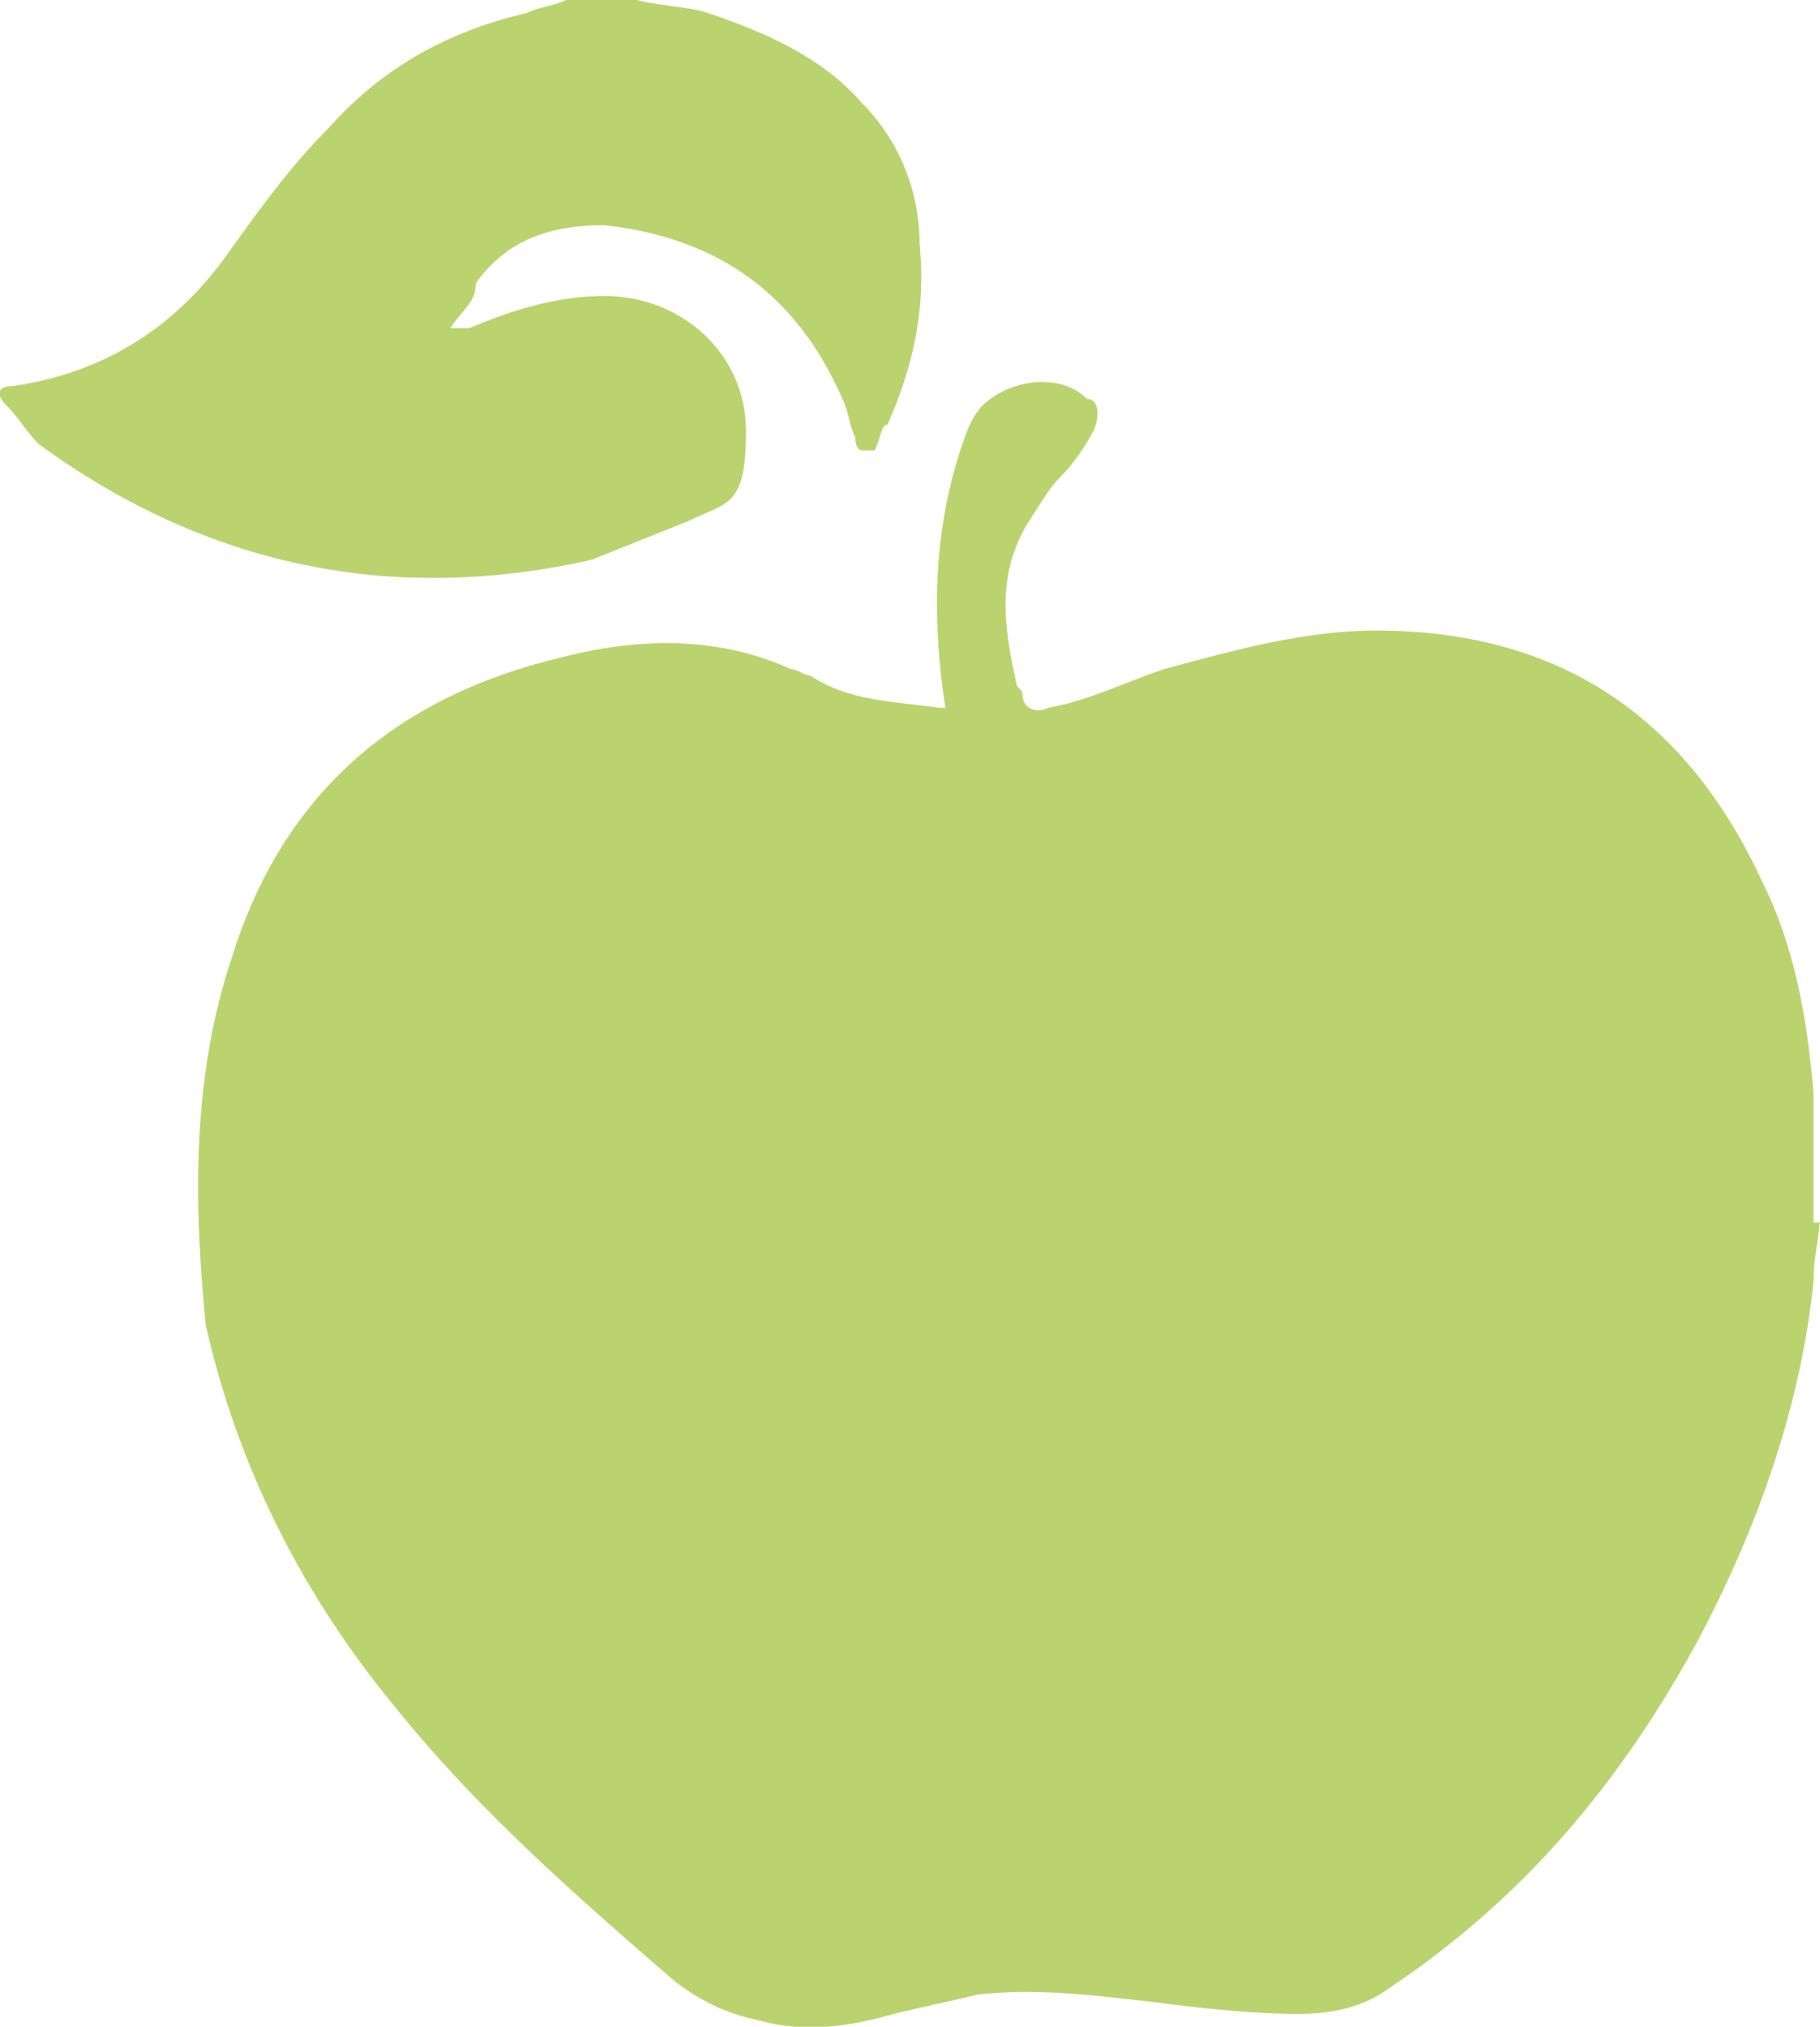
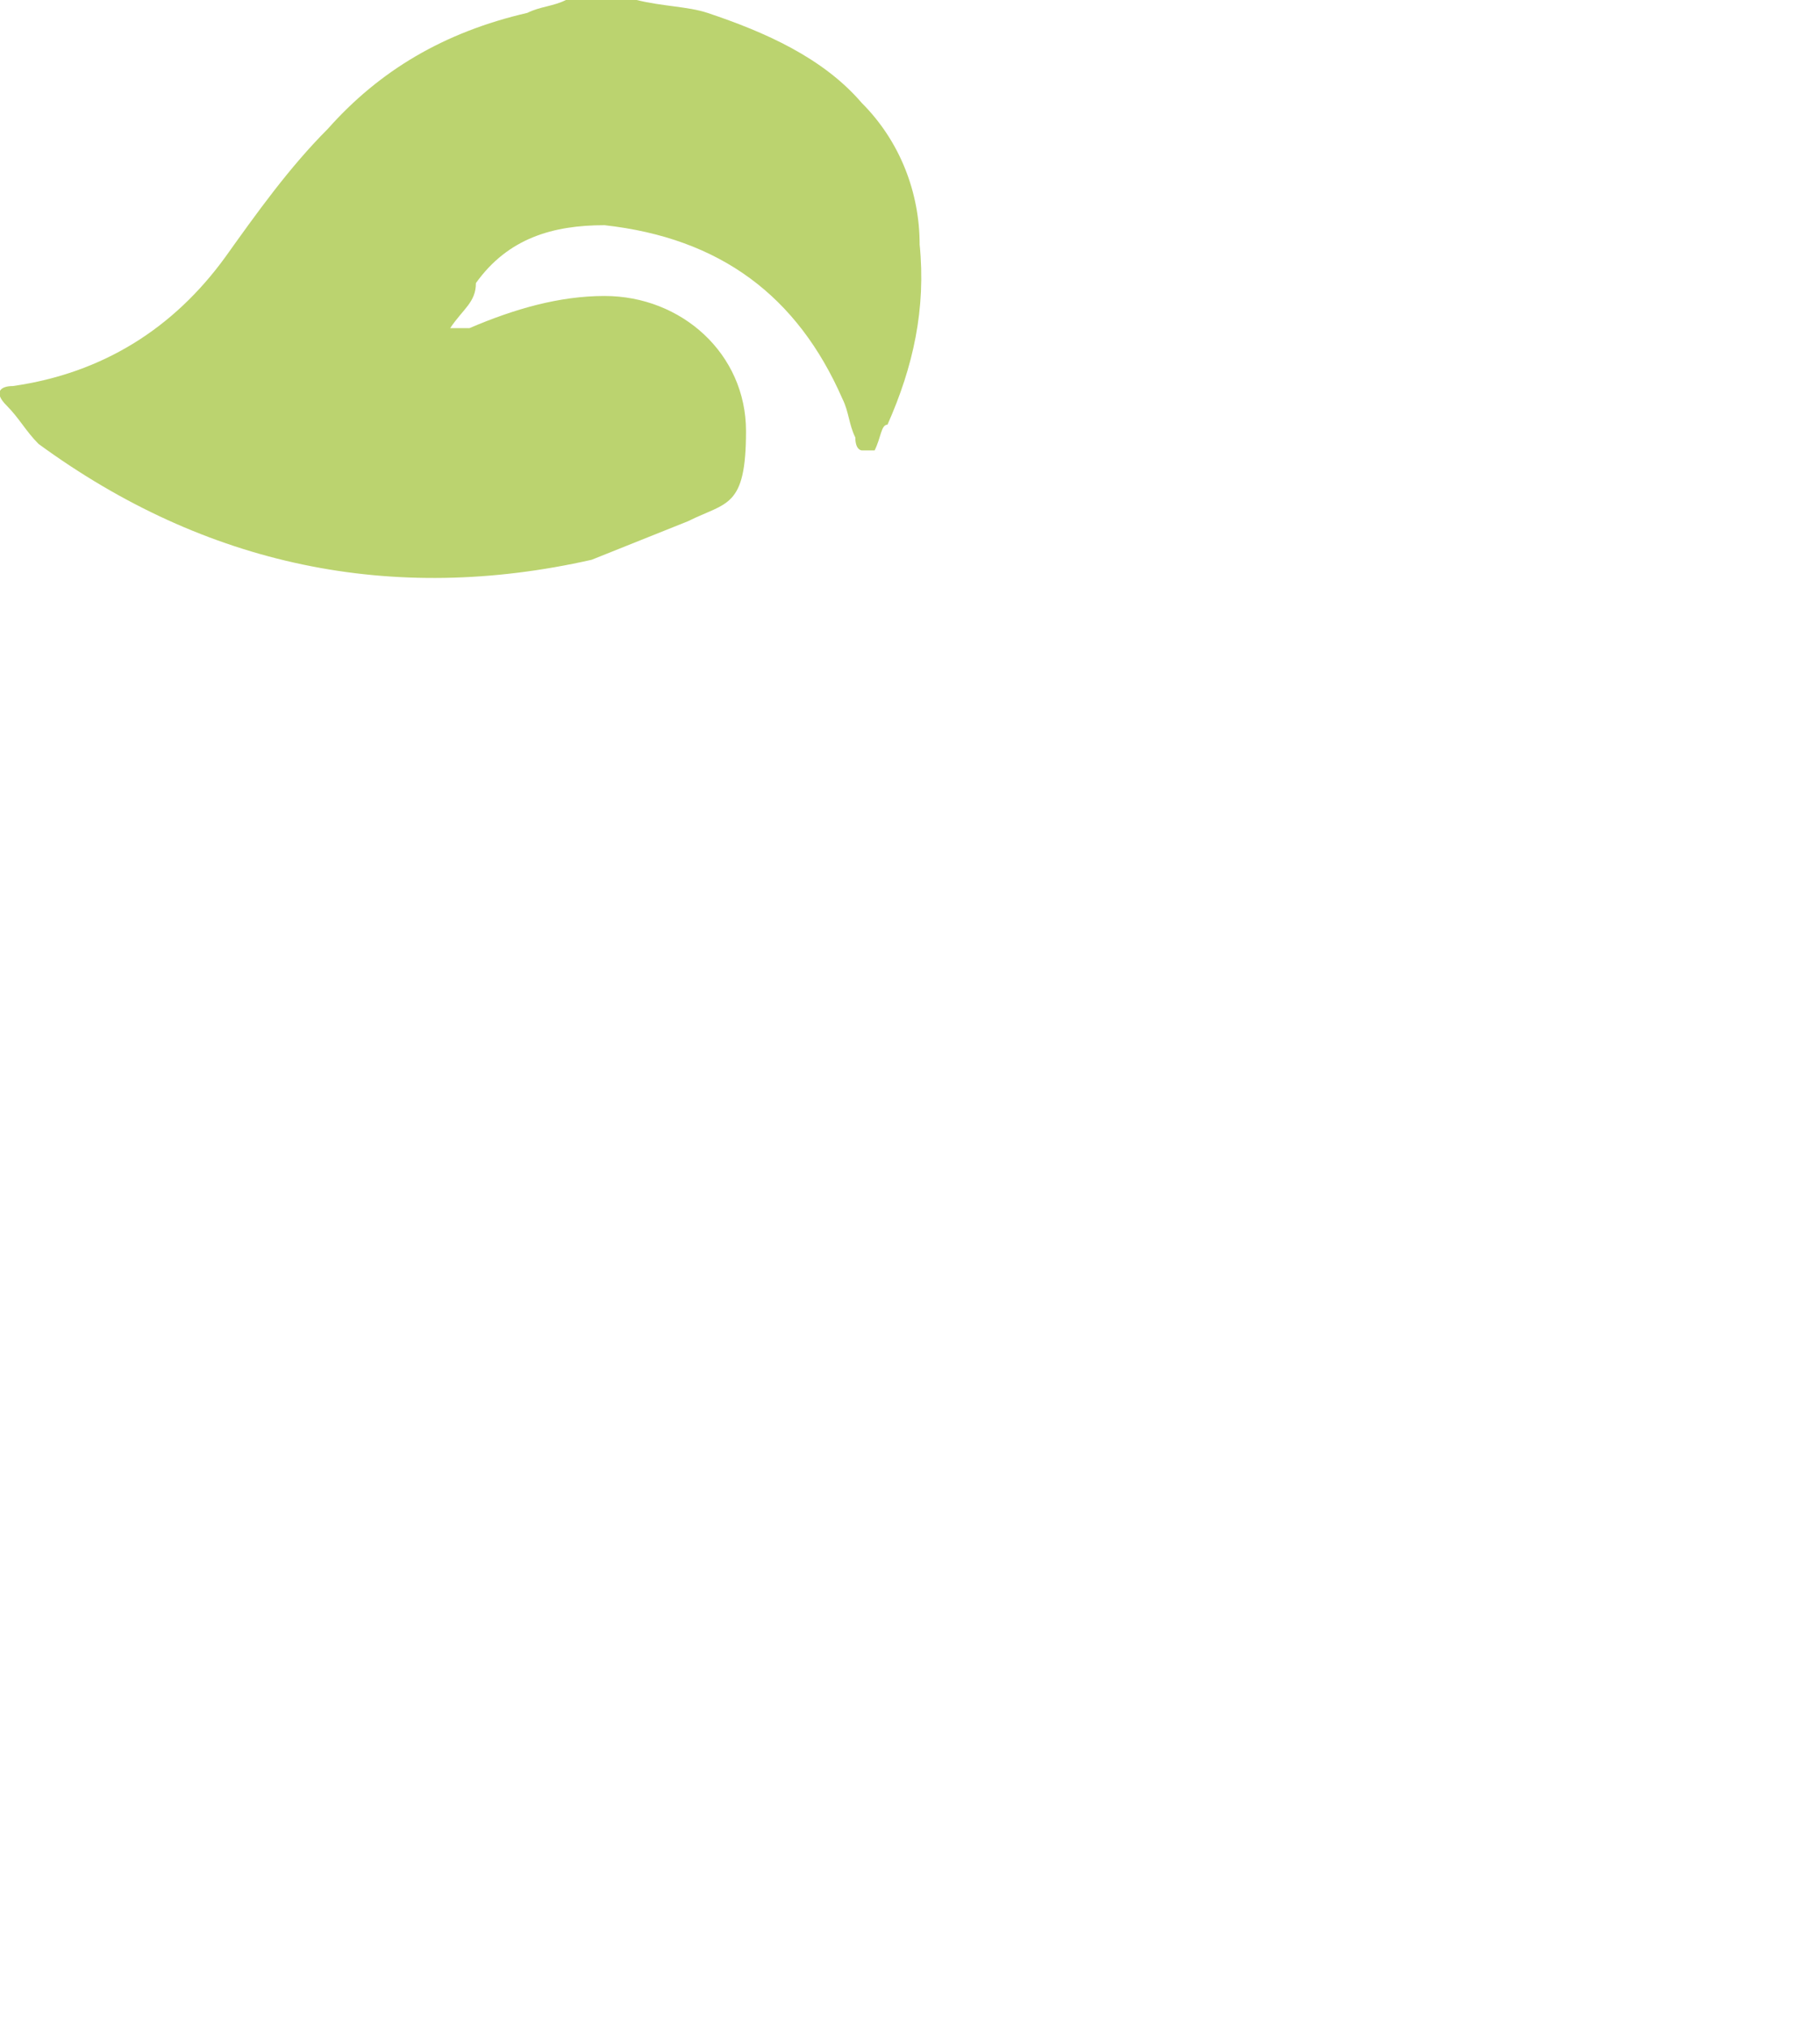
<svg xmlns="http://www.w3.org/2000/svg" id="Layer_1" data-name="Layer 1" version="1.1" viewBox="0 0 28.3 31.5">
  <defs>
    <style>
      .cls-1 {
        fill: #bbd36f;
        stroke-width: 0px;
      }
    </style>
  </defs>
-   <path class="cls-1" d="M28.3,18.9c0,.3-.1.6-.1,1-.2,2-.9,3.9-1.8,5.6-1.2,2.2-2.7,4-4.8,5.4-.4.3-.9.4-1.4.4-.8,0-1.6-.1-2.4-.2-.9-.1-1.7-.2-2.6-.1-.4.1-.9.2-1.3.3-.7.2-1.4.3-2.1.1-.5-.1-.9-.3-1.3-.6-1.5-1.3-3-2.6-4.3-4.2-1.5-1.8-2.5-3.8-3-6-.2-2-.2-3.9.4-5.7.8-2.6,2.6-4.1,5.2-4.7,1.2-.3,2.4-.3,3.5.2.1,0,.2.1.3.1.6.4,1.3.4,2,.5h.1c-.2-1.3-.2-2.6.2-3.9.1-.3.2-.7.5-.9.4-.3,1.1-.4,1.5,0,.2,0,.2.3.1.5s-.3.5-.5.7-.3.4-.5.7c-.5.8-.4,1.6-.2,2.5,0,.1.1.1.1.2,0,.2.2.3.4.2.6-.1,1.2-.4,1.8-.6,1.1-.3,2.2-.6,3.3-.6,2.8,0,4.8,1.3,6,3.9.5,1,.7,2.1.8,3.3v2h.1Z" />
  <path class="cls-1" d="M9.9,0c.4.1.8.1,1.1.2.9.3,1.8.7,2.4,1.4.6.6.9,1.4.9,2.2.1,1-.1,1.9-.5,2.8-.1,0-.1.2-.2.4,0,0-.1,0-.2,0,0,0-.1,0-.1-.2-.1-.2-.1-.4-.2-.6-.7-1.6-1.9-2.5-3.7-2.7-.8,0-1.5.2-2,.9,0,.3-.2.4-.4.7h0c0,0,.2,0,.3,0,.7-.3,1.4-.5,2.1-.5,1.2,0,2.2.9,2.2,2.1s-.3,1.1-.9,1.4c-.5.2-1,.4-1.5.6-3.1.7-6,.1-8.6-1.8-.2-.2-.3-.4-.5-.6-.2-.2-.1-.3.1-.3,1.4-.2,2.5-.9,3.3-2,.5-.7,1-1.4,1.6-2,.8-.9,1.8-1.5,3.1-1.8.2-.1.4-.1.6-.2h1.1Z" />
</svg>